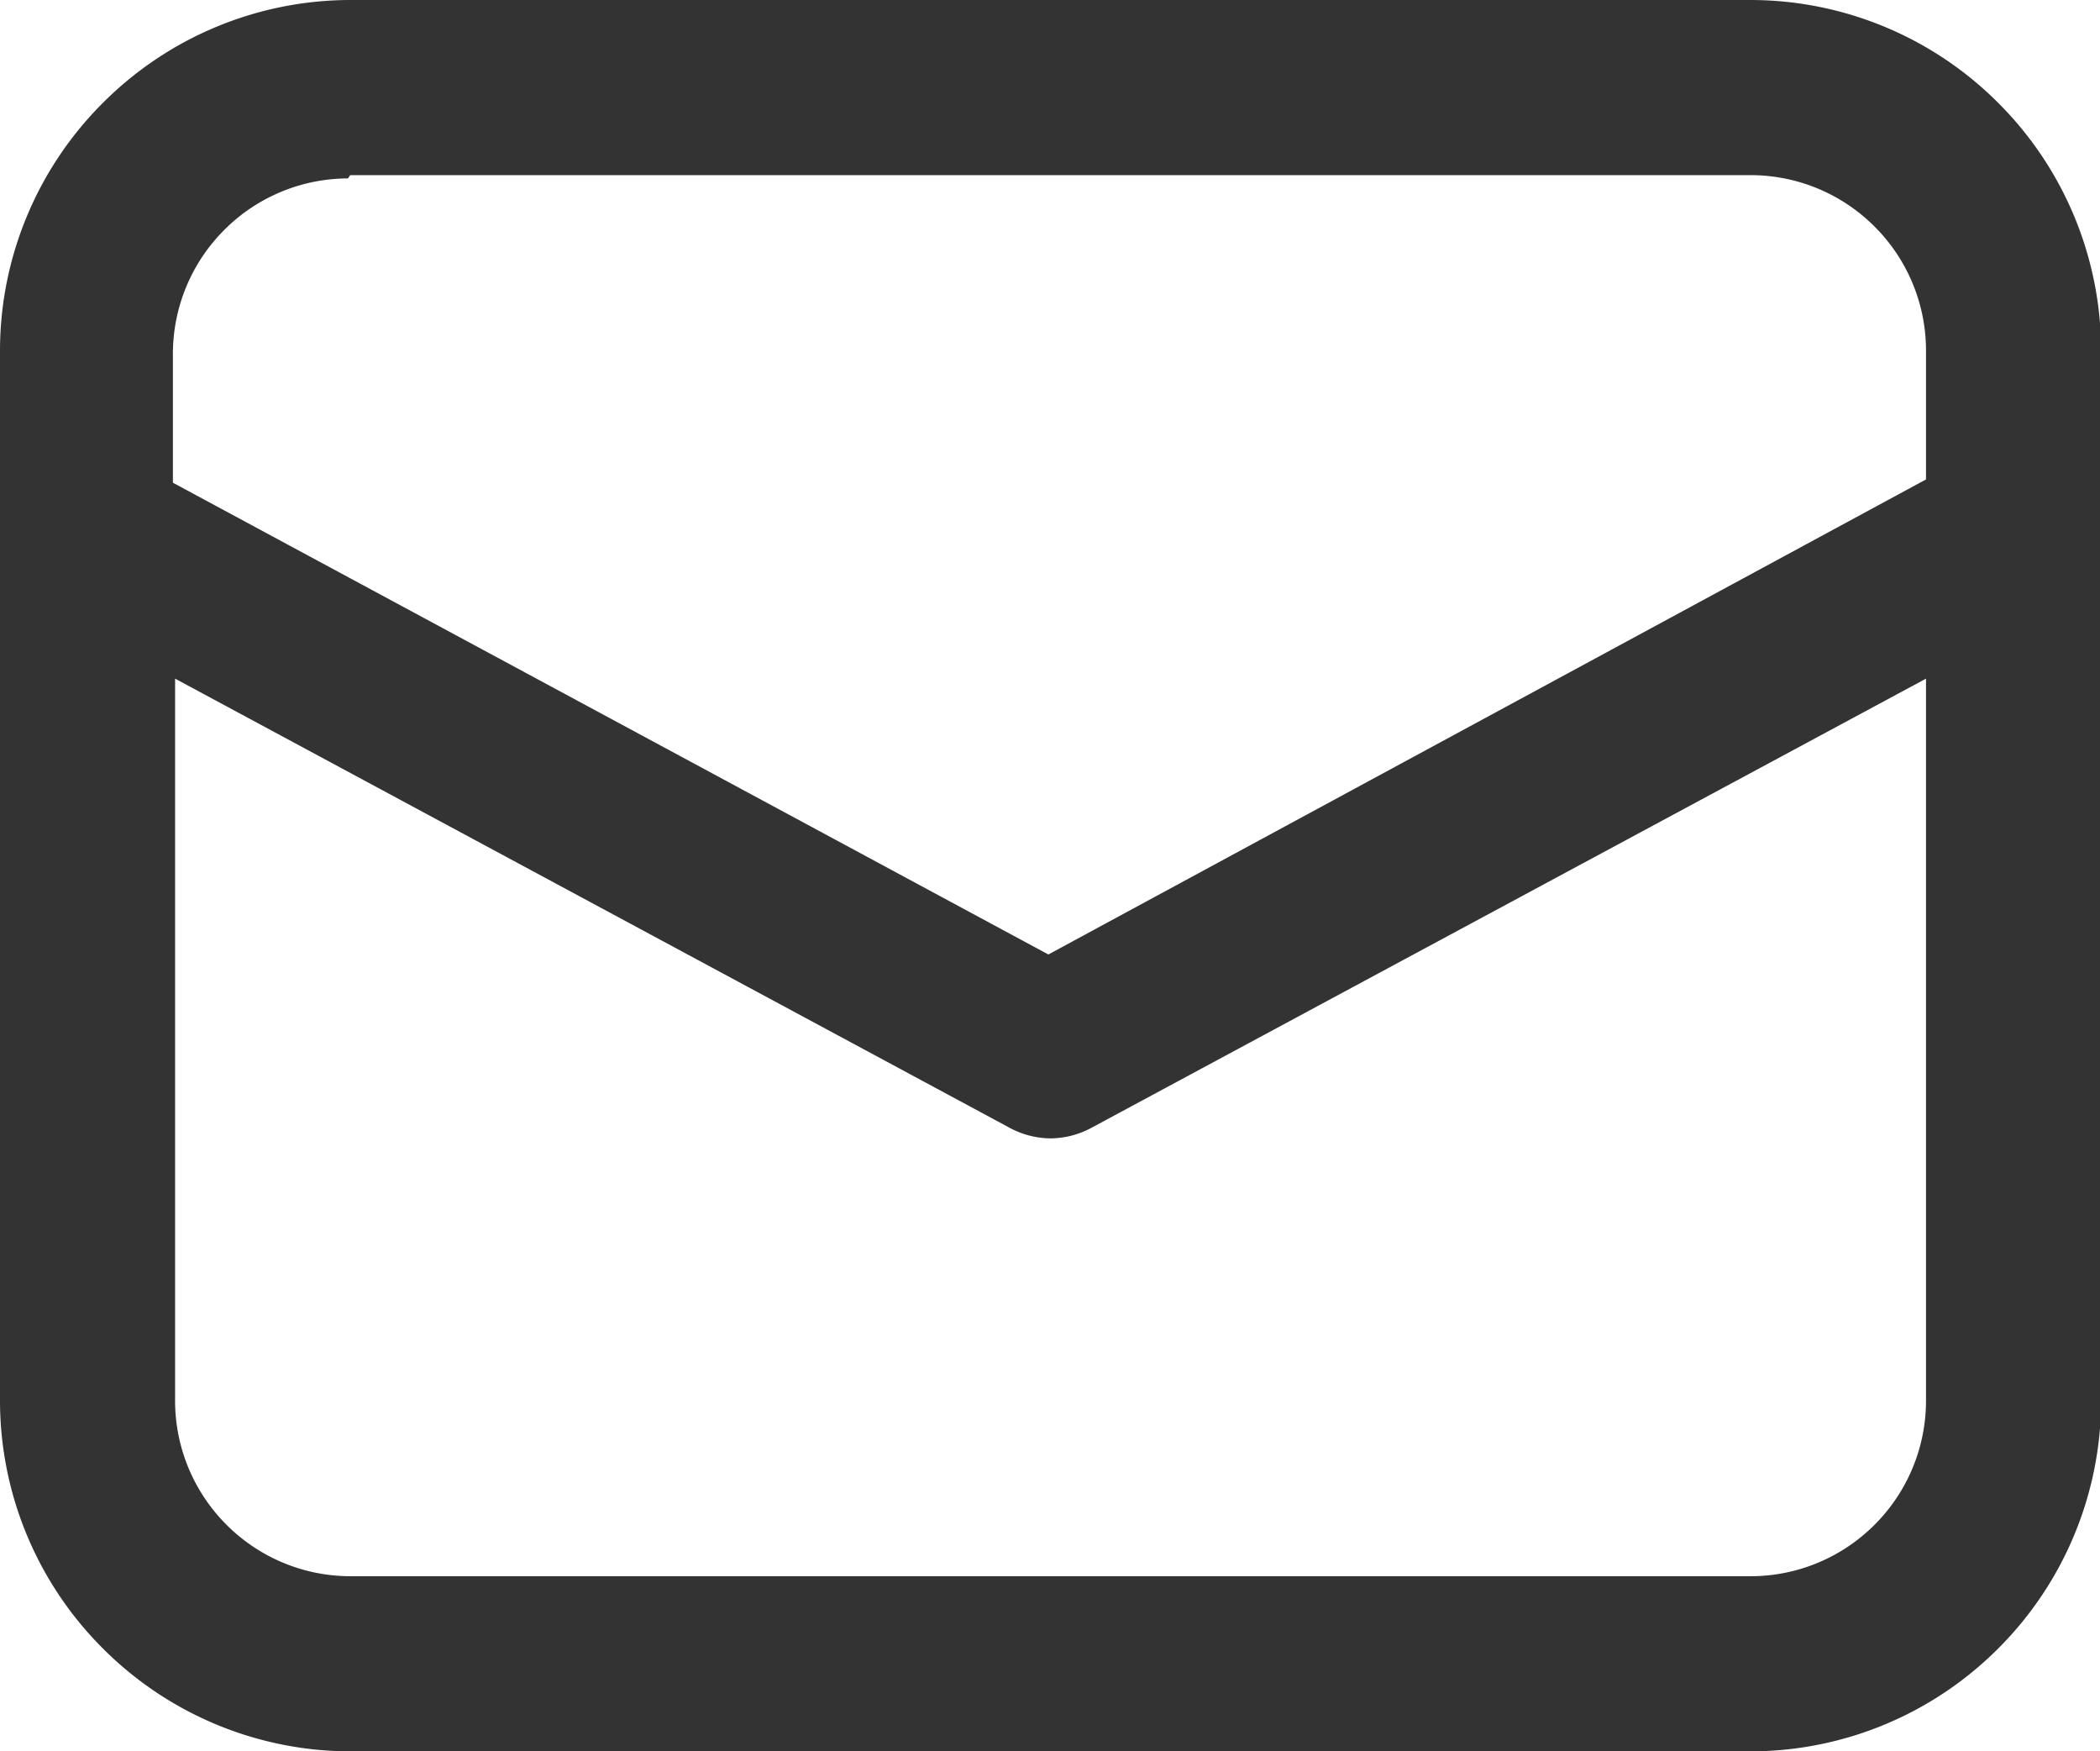
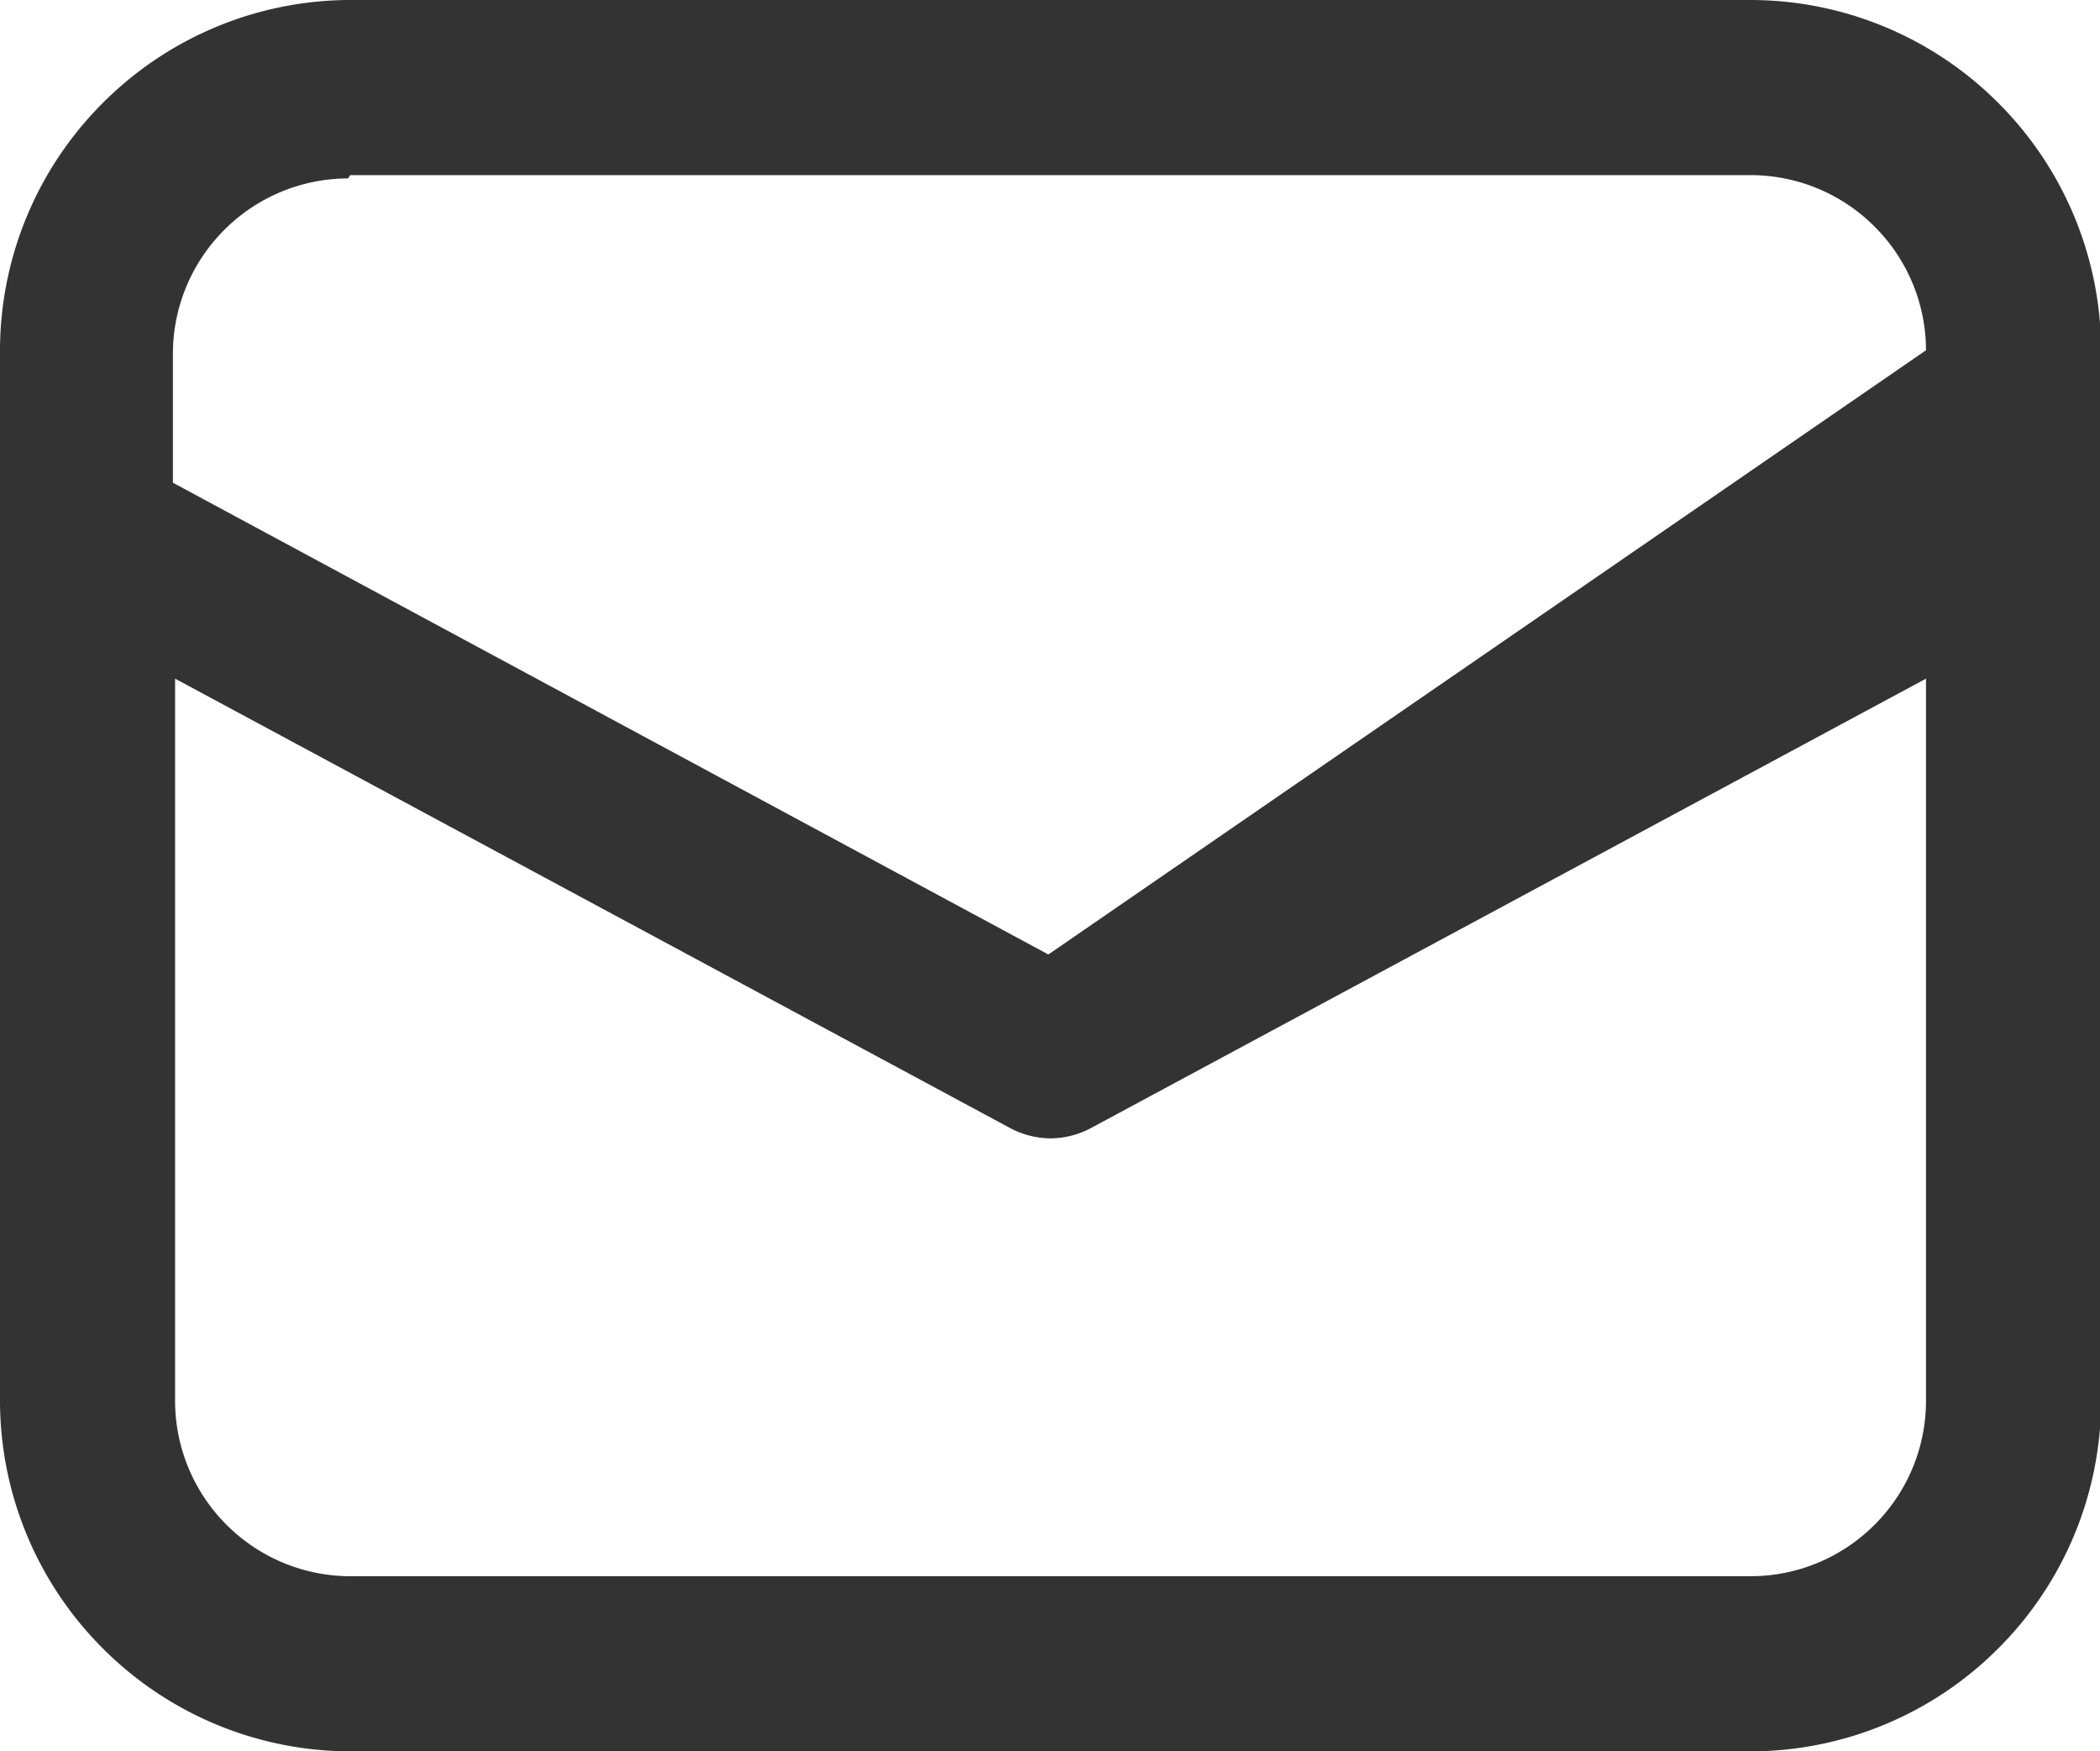
<svg xmlns="http://www.w3.org/2000/svg" id="Capa_1" data-name="Capa 1" viewBox="0 0 19.19 16">
  <defs>
    <style>.cls-1{fill:#333;}</style>
  </defs>
  <title>mail</title>
-   <path class="cls-1" d="M73.42-354.86v7.94a3.2,3.2,0,0,0,.94,2.26,3.2,3.2,0,0,0,2.26.94h12.8a3.2,3.2,0,0,0,2.26-.94,3.2,3.2,0,0,0,.94-2.26v-9.6a3.2,3.2,0,0,0-.94-2.26,3.2,3.2,0,0,0-2.26-.94H76.62a3.2,3.2,0,0,0-2.26.94,3.2,3.2,0,0,0-.94,2.26v1.66Zm3.2-3.26h12.8a1.6,1.6,0,0,1,1.13.47,1.6,1.6,0,0,1,.47,1.13v1.18L83-351l-8-4.31v-1.18a1.6,1.6,0,0,1,.47-1.13,1.6,1.6,0,0,1,1.13-.47h0Zm-1.6,4.6,7.62,4.1a0.8,0.8,0,0,0,.38.1,0.8,0.8,0,0,0,.38-0.1l7.62-4.1v6.6a1.6,1.6,0,0,1-.47,1.13,1.6,1.6,0,0,1-1.13.47H76.62a1.6,1.6,0,0,1-1.13-.47,1.6,1.6,0,0,1-.47-1.13v-6.6Z" transform="translate(-73.42 359.72)" />
+   <path class="cls-1" d="M73.42-354.86v7.94a3.2,3.2,0,0,0,.94,2.26,3.2,3.2,0,0,0,2.26.94h12.8a3.2,3.2,0,0,0,2.26-.94,3.2,3.2,0,0,0,.94-2.26v-9.6a3.2,3.2,0,0,0-.94-2.26,3.2,3.2,0,0,0-2.26-.94H76.62a3.2,3.2,0,0,0-2.26.94,3.2,3.2,0,0,0-.94,2.26v1.66Zm3.2-3.26h12.8a1.6,1.6,0,0,1,1.13.47,1.6,1.6,0,0,1,.47,1.13L83-351l-8-4.31v-1.18a1.6,1.6,0,0,1,.47-1.13,1.6,1.6,0,0,1,1.13-.47h0Zm-1.6,4.6,7.62,4.1a0.8,0.8,0,0,0,.38.1,0.8,0.8,0,0,0,.38-0.1l7.62-4.1v6.6a1.6,1.6,0,0,1-.47,1.13,1.6,1.6,0,0,1-1.13.47H76.62a1.6,1.6,0,0,1-1.13-.47,1.6,1.6,0,0,1-.47-1.13v-6.6Z" transform="translate(-73.42 359.72)" />
</svg>